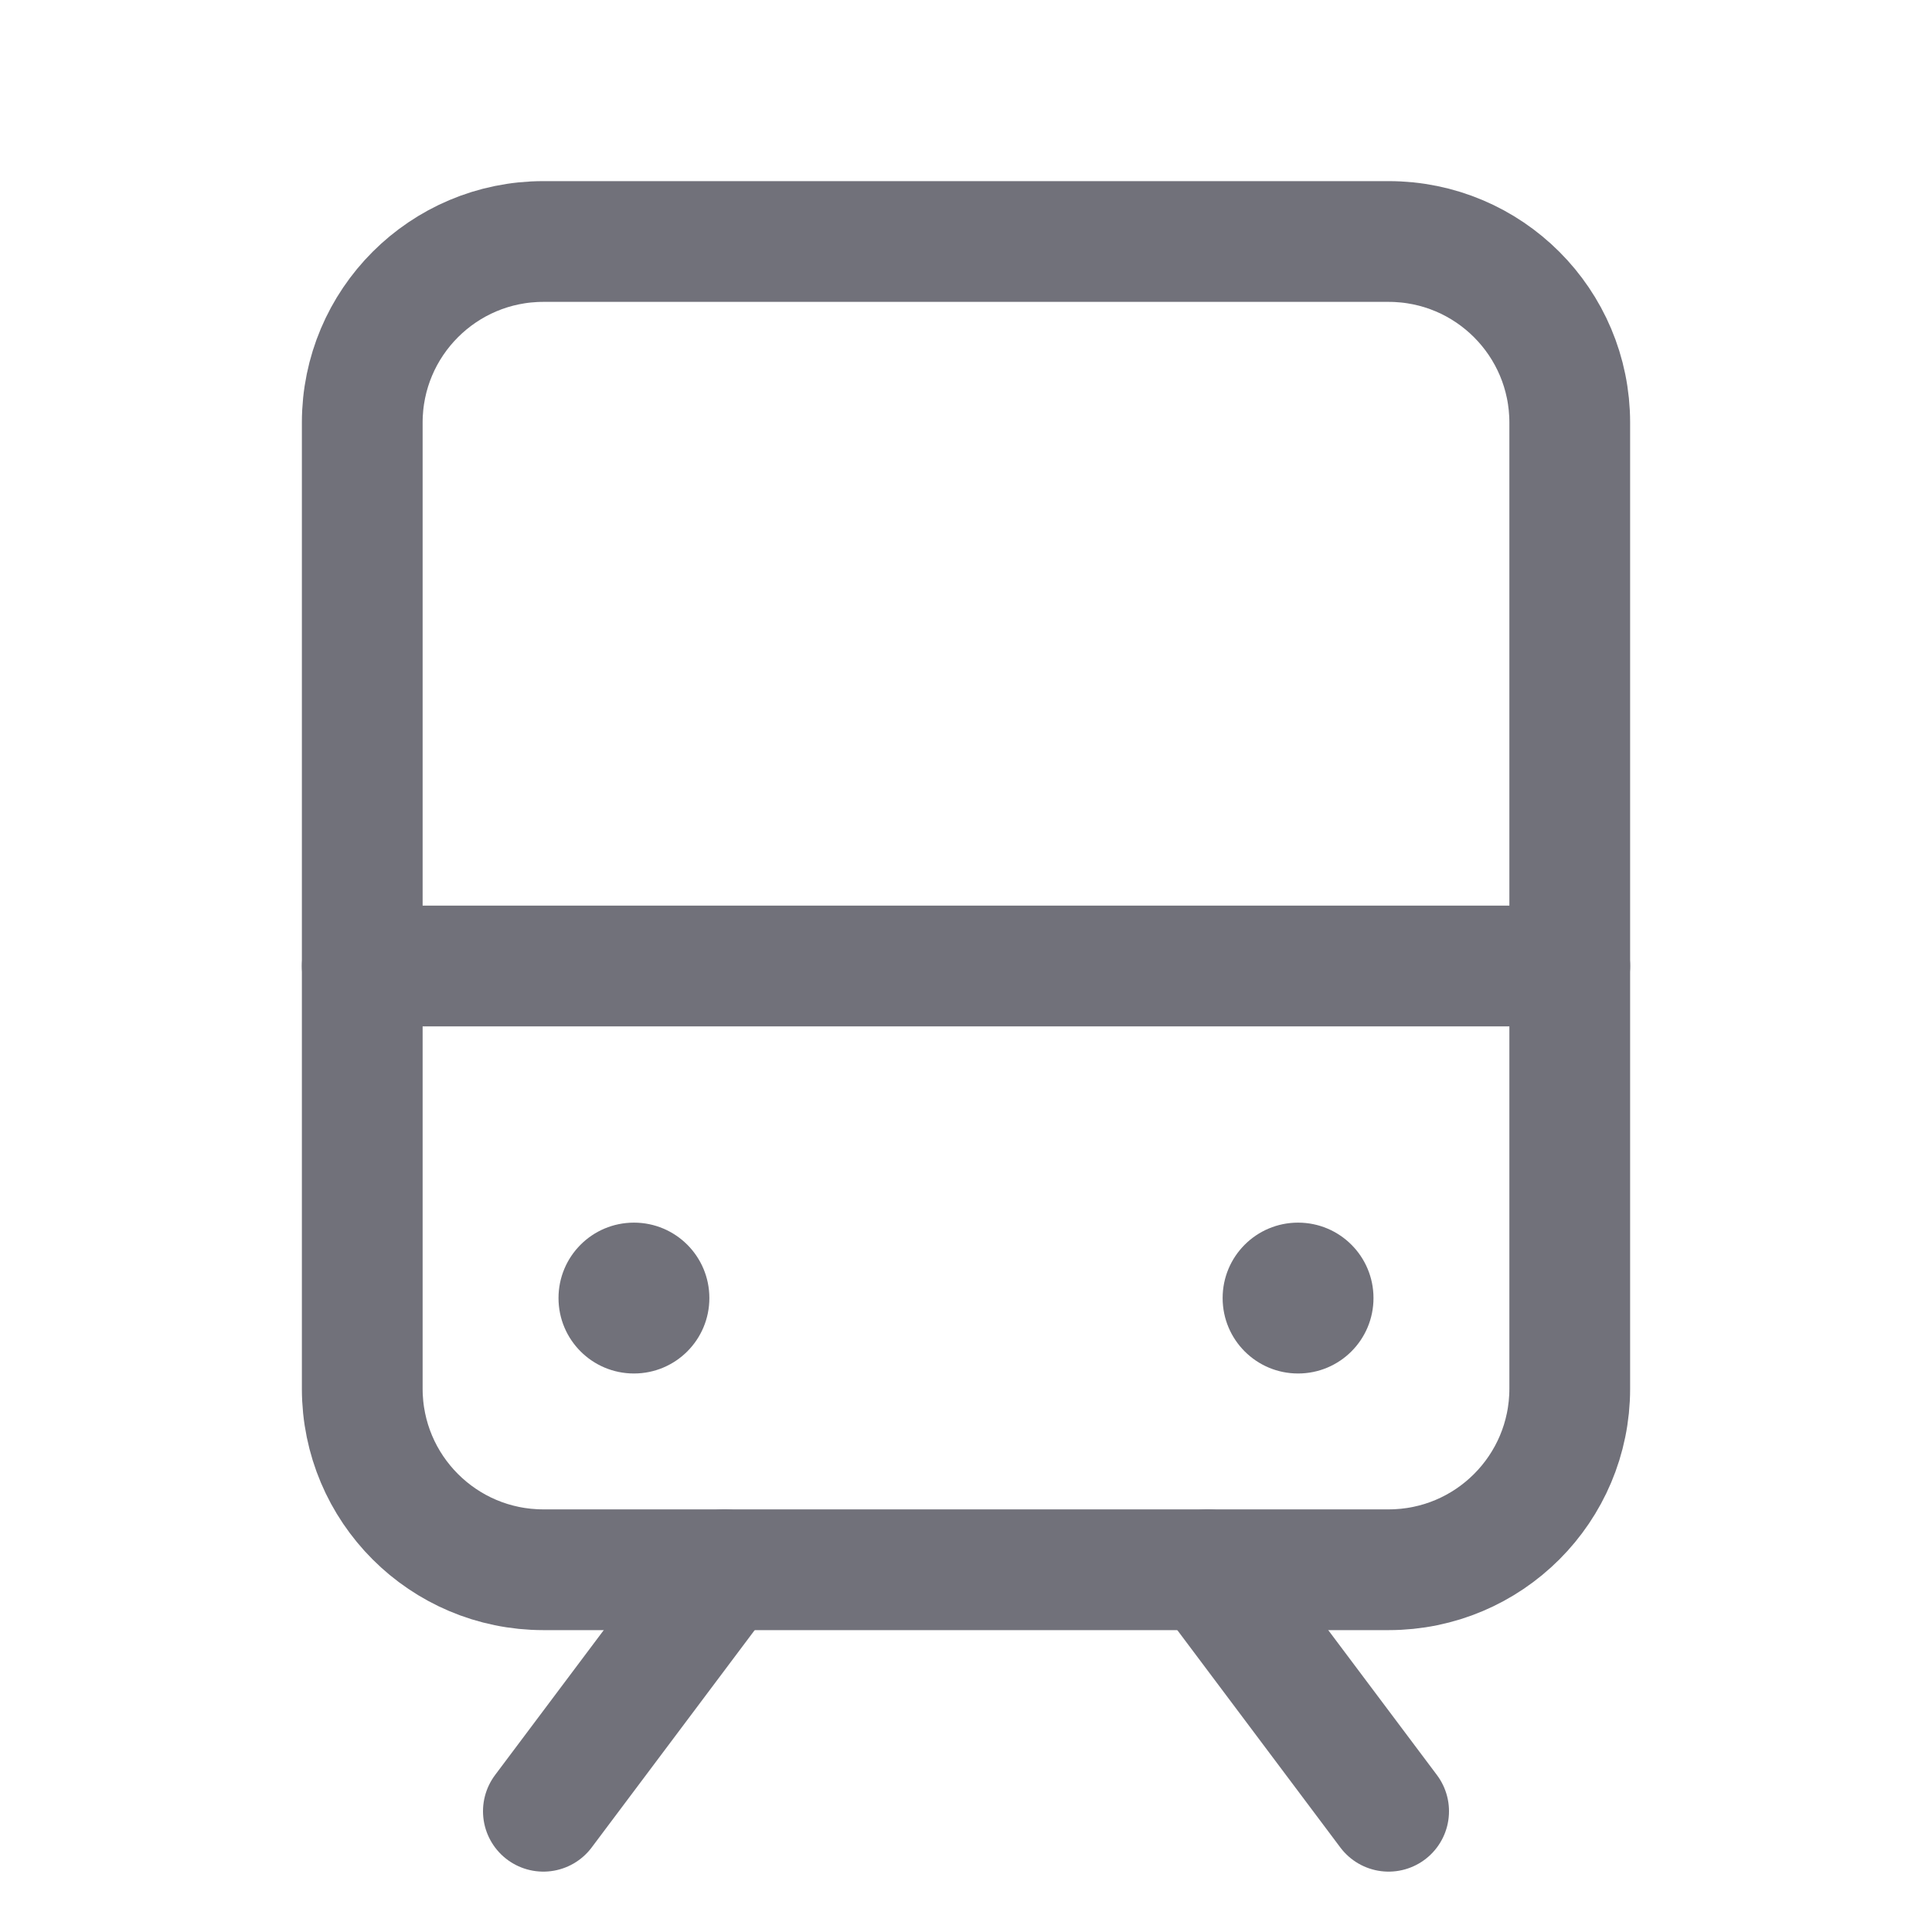
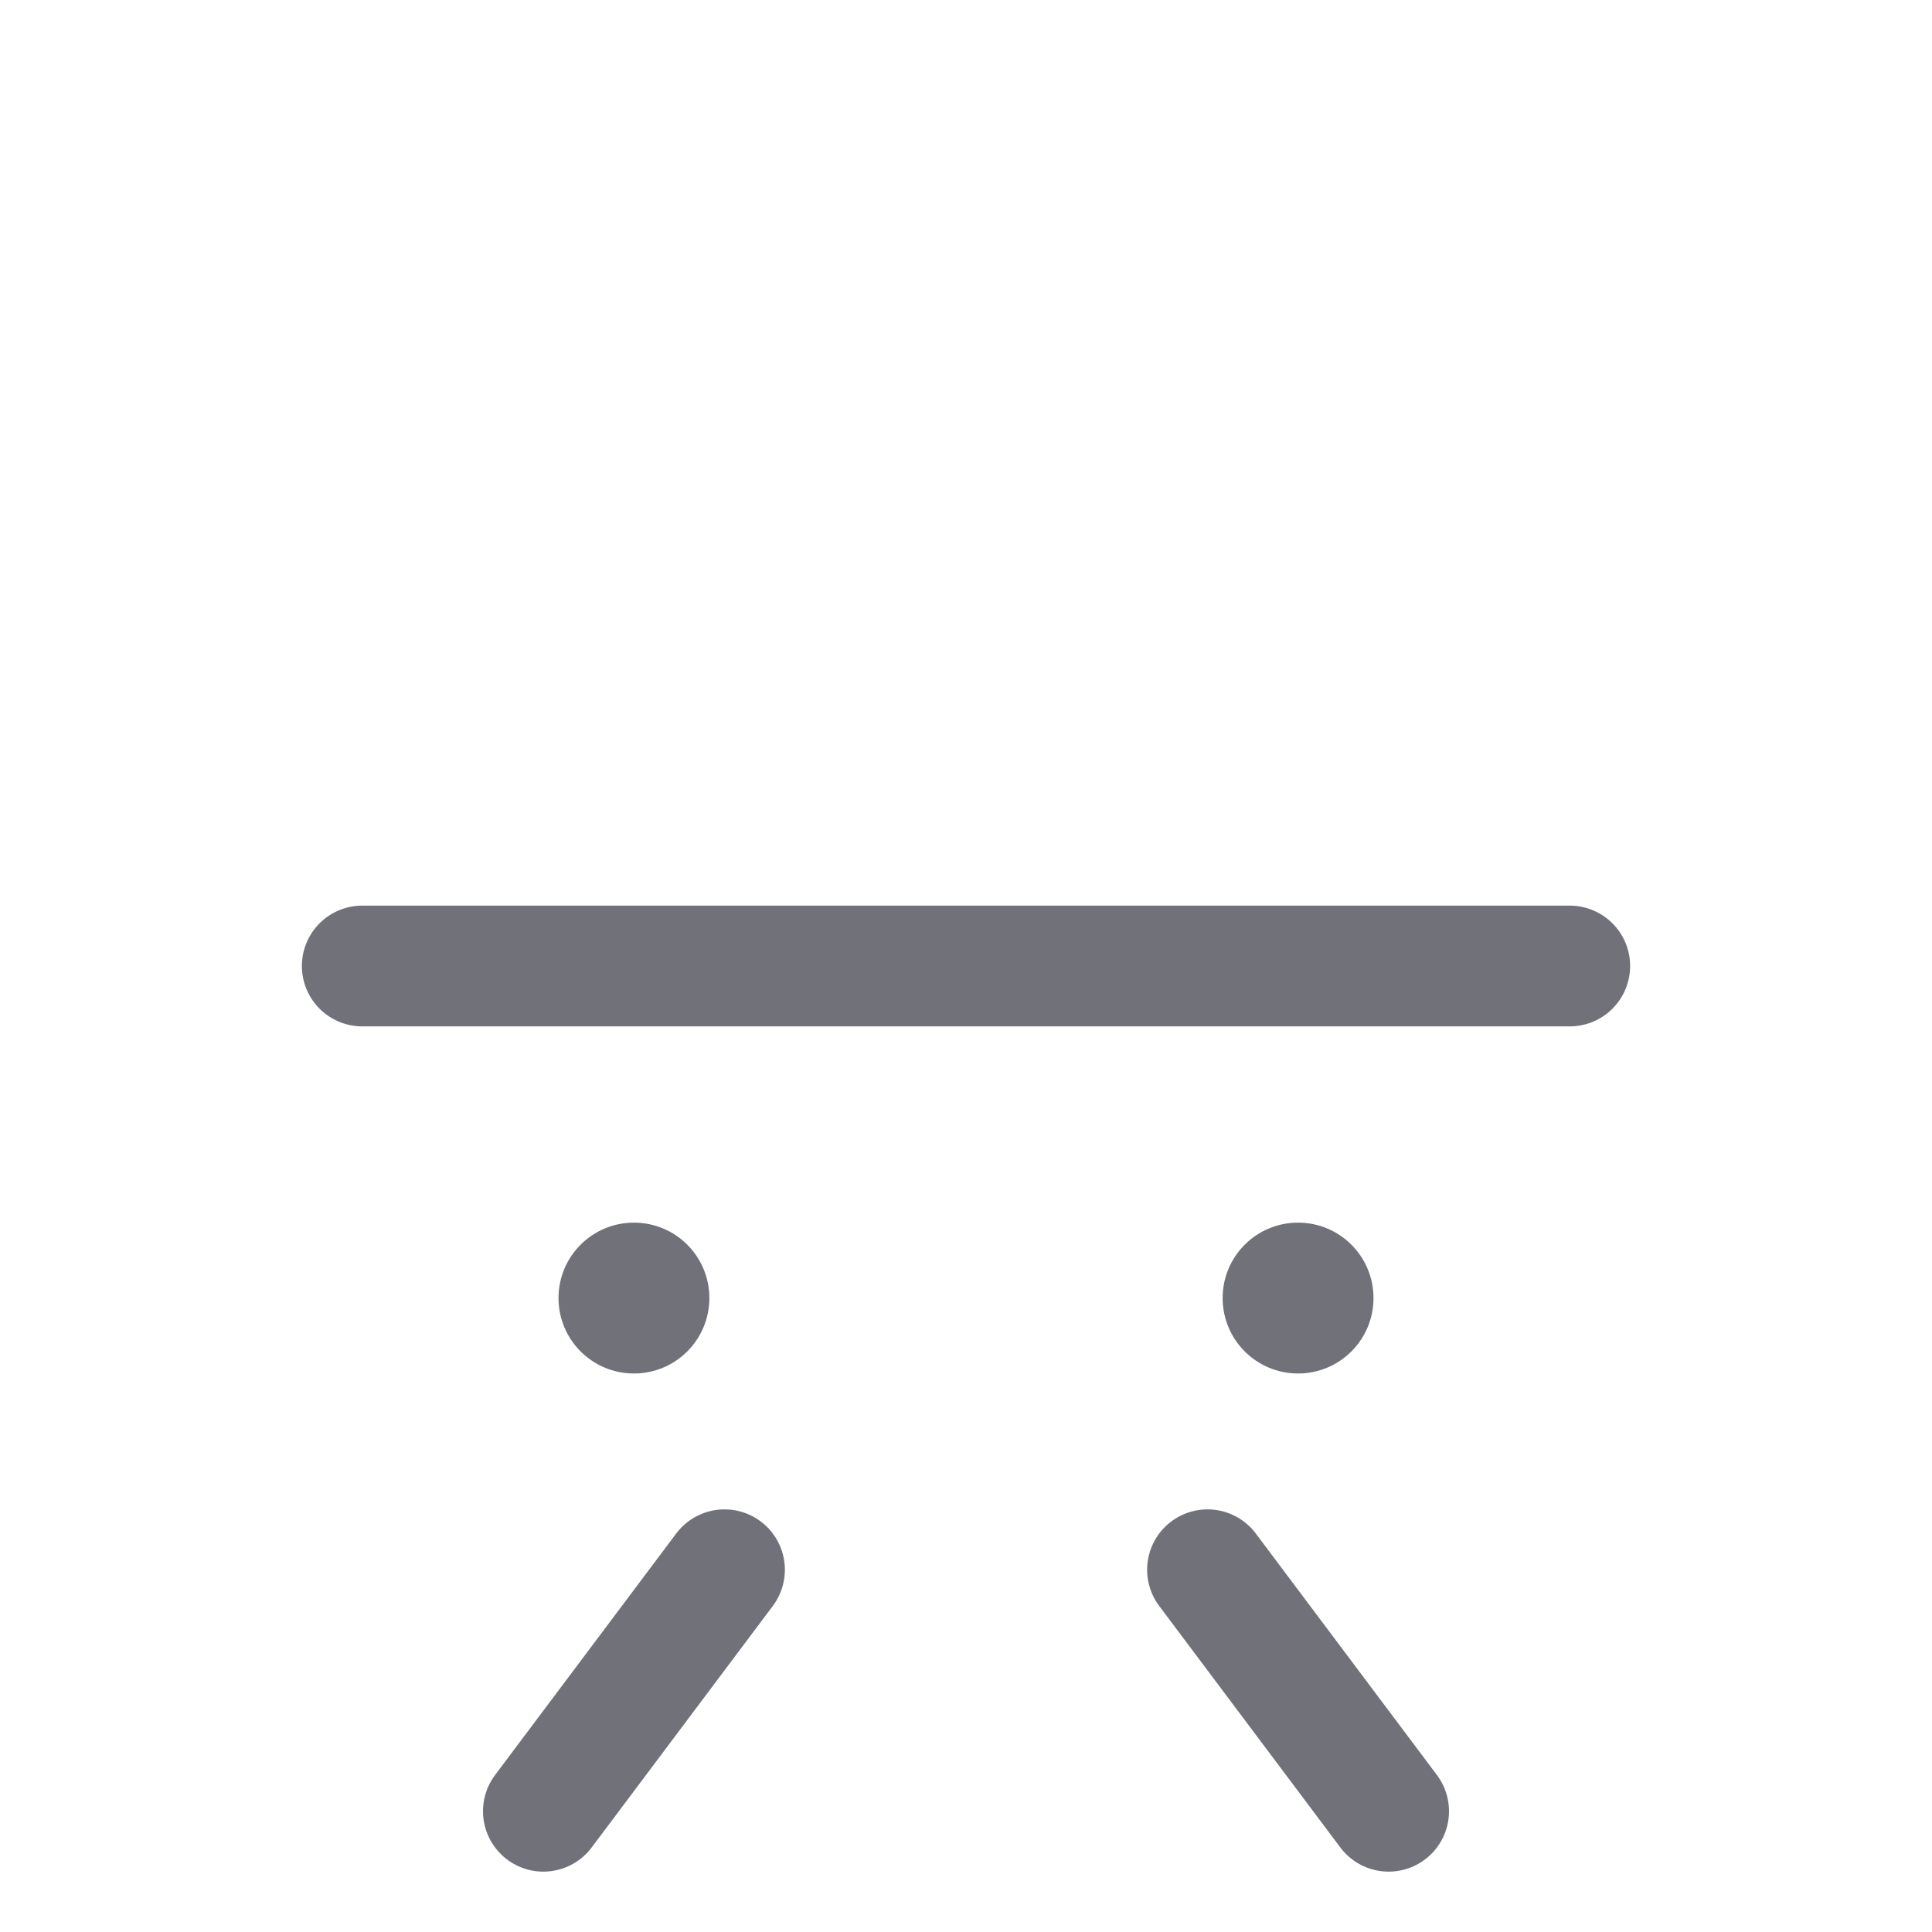
<svg xmlns="http://www.w3.org/2000/svg" width="24" height="24" viewBox="0 0 24 24" fill="none">
  <path d="M9 19.5L6.75 22.5" stroke="#71717A" stroke-width="1.5" stroke-linecap="round" stroke-linejoin="round" />
  <path d="M15 19.5L17.25 22.5" stroke="#71717A" stroke-width="1.5" stroke-linecap="round" stroke-linejoin="round" />
  <path d="M4.5 12H19.5" stroke="#71717A" stroke-width="1.5" stroke-linecap="round" stroke-linejoin="round" />
-   <path d="M17.25 3H6.75C5.507 3 4.5 4.007 4.5 5.25V17.25C4.5 18.493 5.507 19.5 6.75 19.5H17.25C18.493 19.5 19.5 18.493 19.5 17.25V5.25C19.5 4.007 18.493 3 17.25 3Z" stroke="#71717A" stroke-width="1.5" stroke-linecap="round" stroke-linejoin="round" />
  <path d="M16.125 17.062C16.643 17.062 17.062 16.643 17.062 16.125C17.062 15.607 16.643 15.188 16.125 15.188C15.607 15.188 15.188 15.607 15.188 16.125C15.188 16.643 15.607 17.062 16.125 17.062Z" fill="#71717A" />
  <path d="M7.875 17.062C8.393 17.062 8.812 16.643 8.812 16.125C8.812 15.607 8.393 15.188 7.875 15.188C7.357 15.188 6.938 15.607 6.938 16.125C6.938 16.643 7.357 17.062 7.875 17.062Z" fill="#71717A" />
</svg>